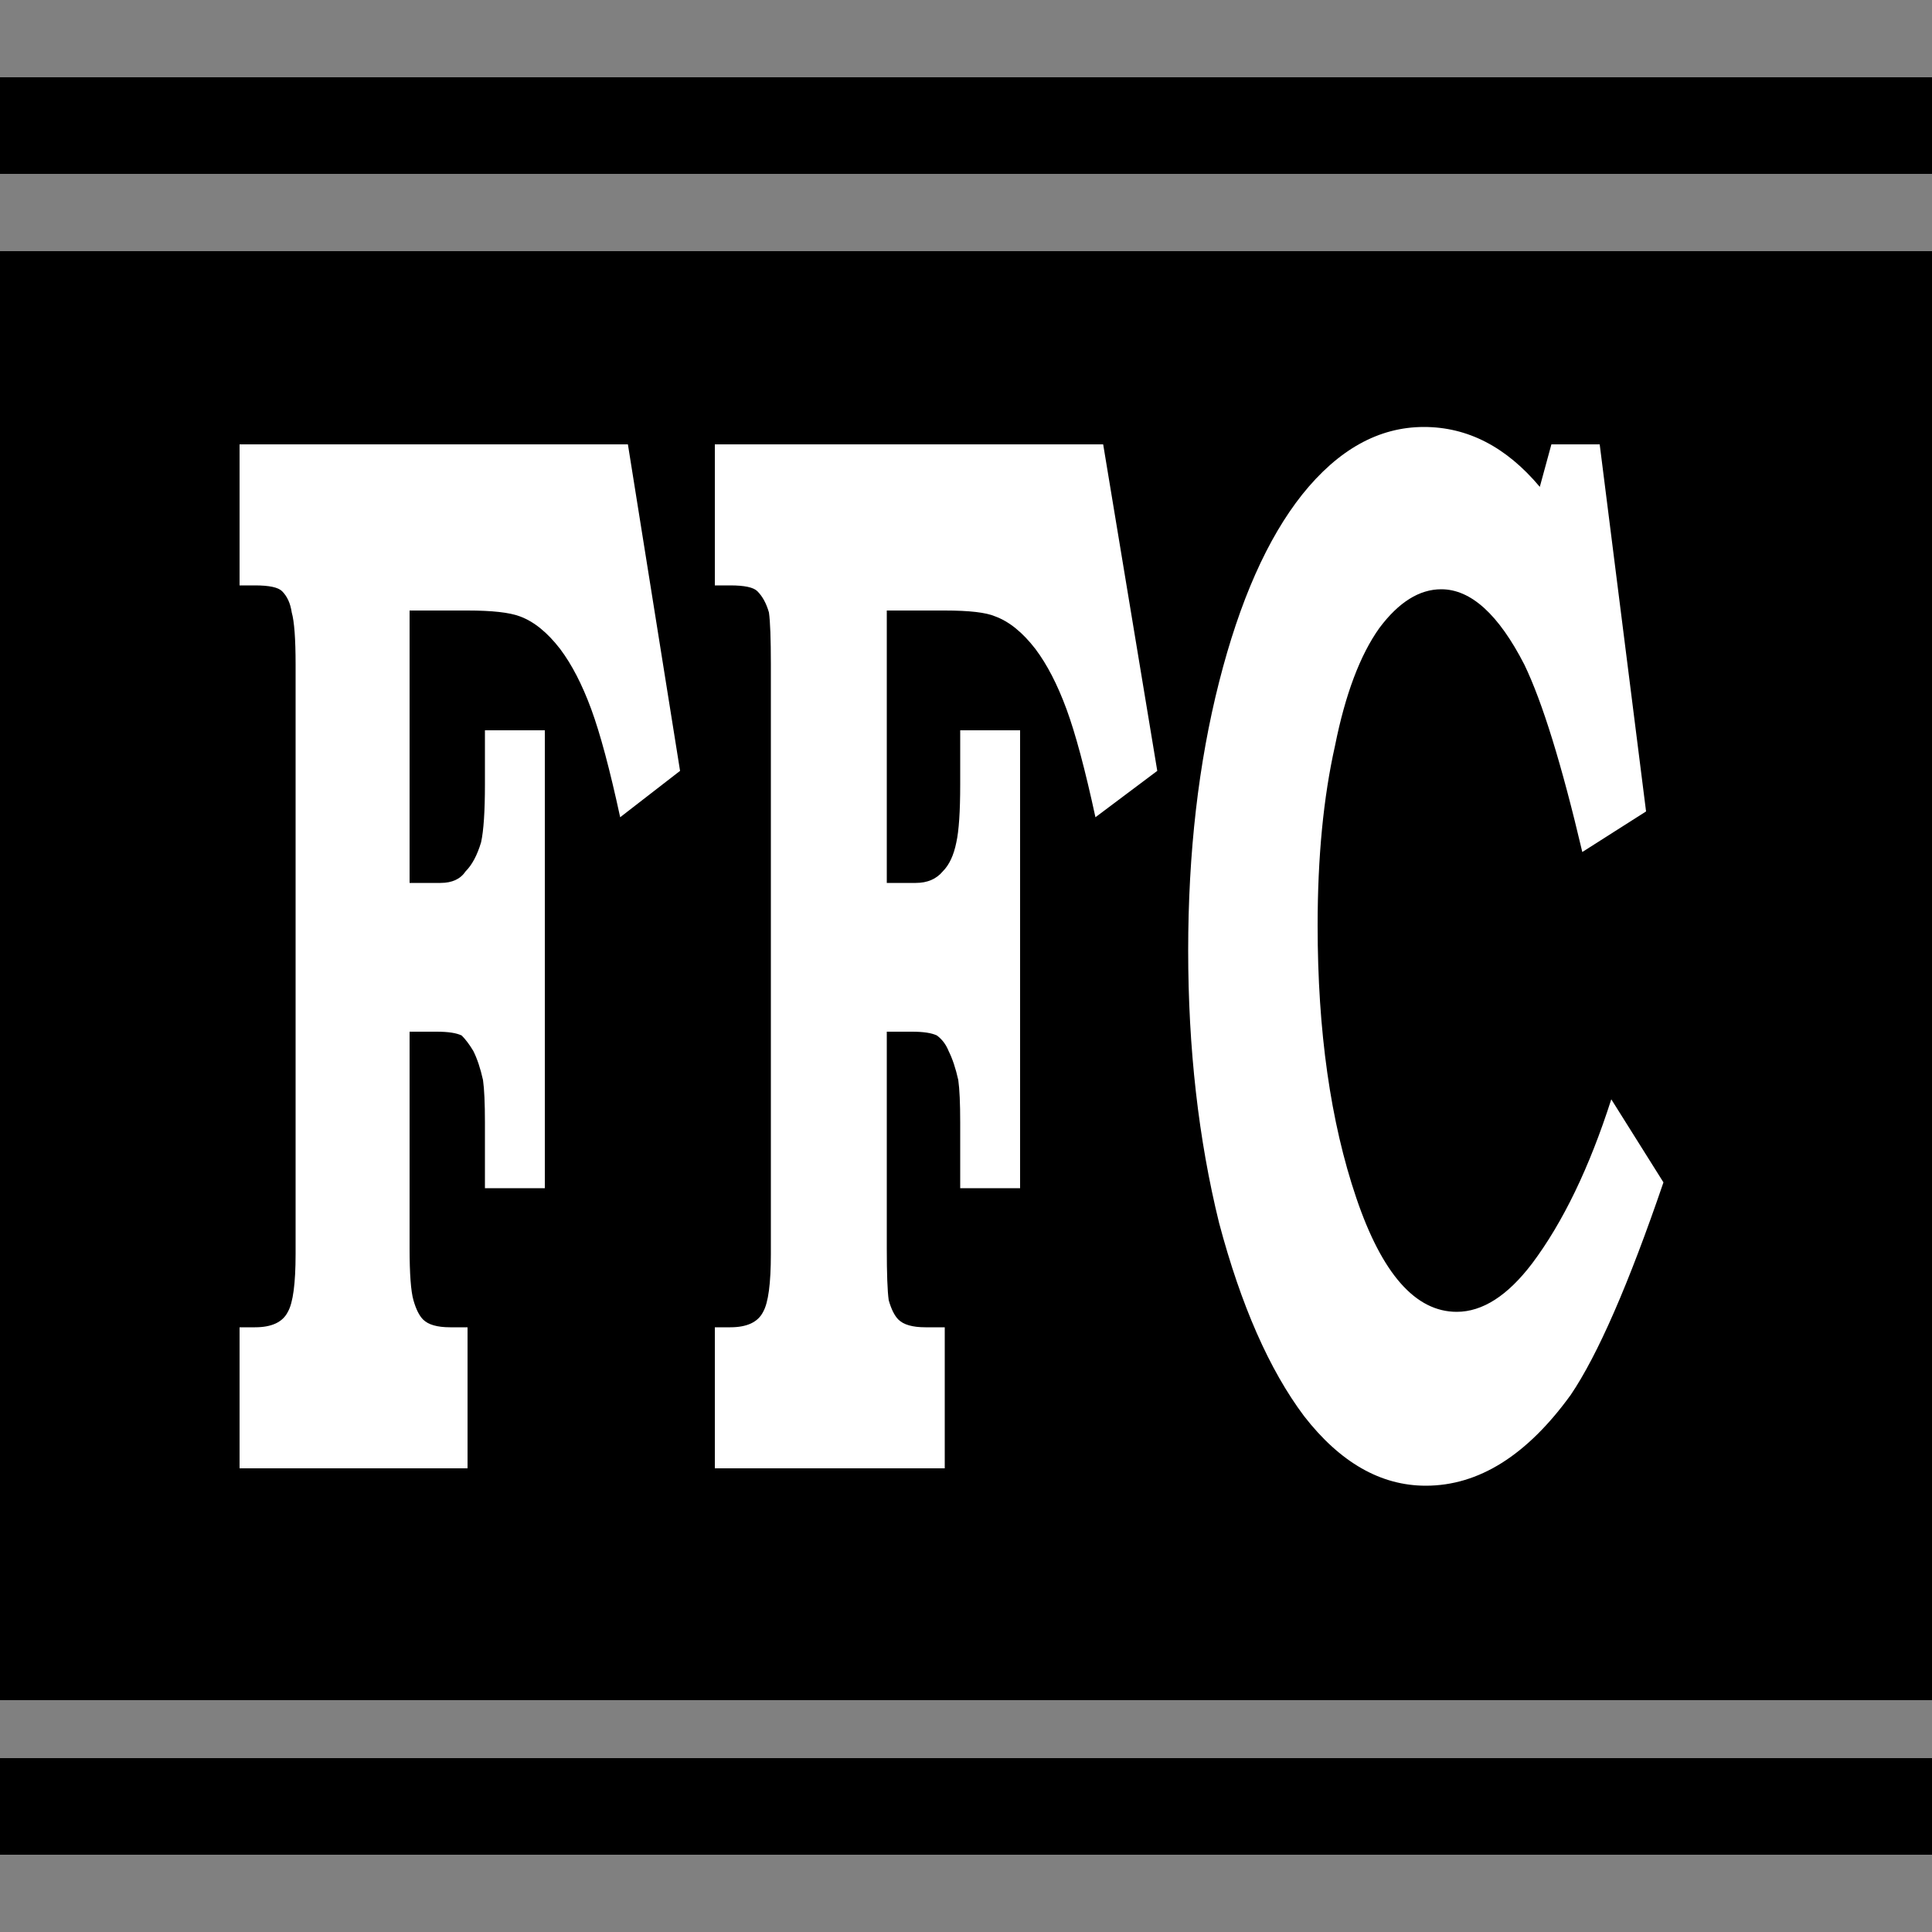
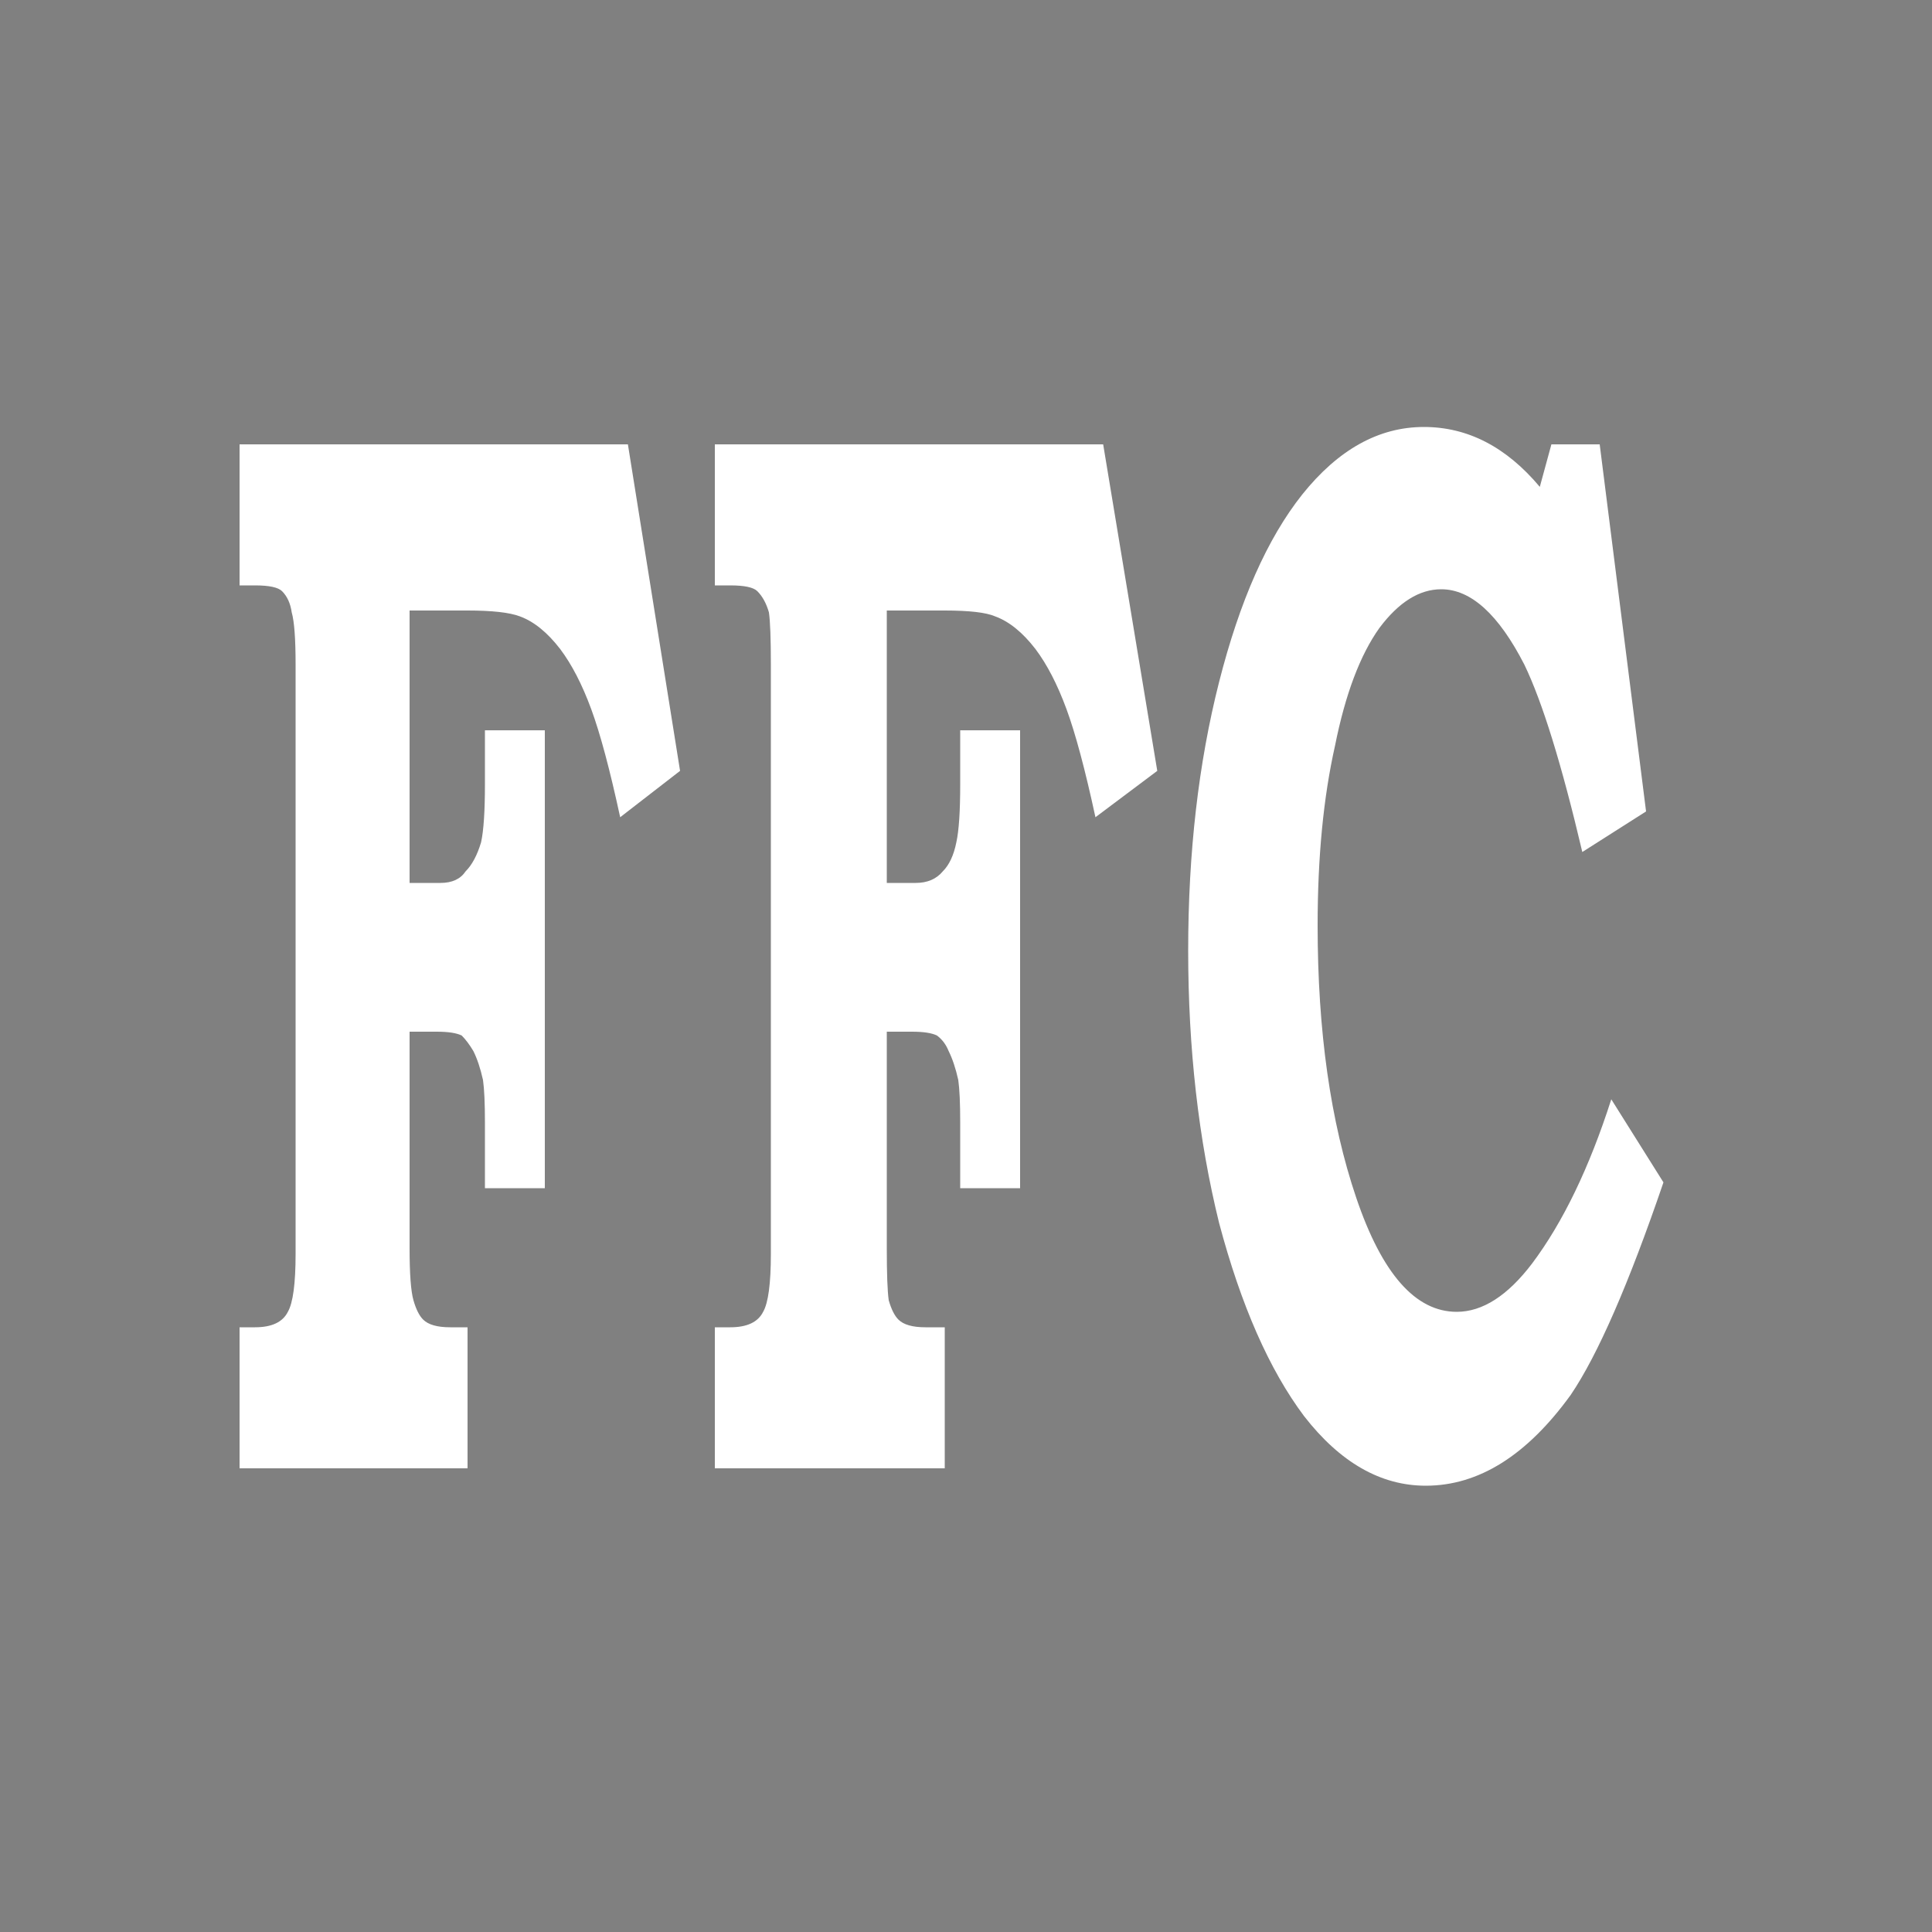
<svg xmlns="http://www.w3.org/2000/svg" version="1.2" viewBox="0 0 100 100" width="100" height="100">
  <rect x="0" y="0" width="100" height="100" fill="#808080" stroke="none" />
  <title>New Project</title>
  <style>
		.s0 { fill: #000000 } 
		.s1 { fill: #ffffff } 
	</style>
-   <path id="Shape 1" class="s0" d="m0 13h100v75h-100z" />
-   <path id="Shape 1 copy" class="s0" d="m0 4h100v5h-100z" />
-   <path id="Shape 1 copy 2" class="s0" d="m0 91h100v5h-100z" />
  <path id="FFC" class="s1" aria-label="FFC" d="m12.4 30.3v-7.3h20.1l2.7 16.9-3.1 2.4q-0.8-3.7-1.5-5.6-0.7-1.9-1.6-3.1-1-1.3-2.1-1.7-0.8-0.3-2.7-0.3h-3v14.1h1.6q0.9 0 1.3-0.6 0.5-0.5 0.8-1.5 0.2-0.9 0.2-3v-2.8h3.1v23.7h-3.1v-3.4q0-1.5-0.1-2.2-0.2-0.9-0.5-1.5-0.3-0.5-0.6-0.8-0.4-0.2-1.3-0.2h-1.4v11.2q0 2 0.2 2.7 0.2 0.7 0.5 1 0.4 0.4 1.4 0.4h0.9v7.3h-11.8v-7.3h0.8q1.3 0 1.7-0.8 0.4-0.7 0.4-3v-30.5q0-2-0.2-2.7-0.1-0.7-0.5-1.1-0.3-0.3-1.4-0.3zm24.6 0v-7.3h20.1l2.8 16.9-3.2 2.4q-0.8-3.7-1.5-5.6-0.7-1.9-1.6-3.1-1-1.3-2.1-1.7-0.7-0.3-2.6-0.3h-3v14.1h1.5q0.9 0 1.4-0.6 0.5-0.5 0.7-1.5 0.2-0.9 0.2-3v-2.8h3.1v23.7h-3.1v-3.4q0-1.5-0.1-2.2-0.2-0.9-0.5-1.5-0.2-0.5-0.6-0.8-0.4-0.2-1.3-0.2h-1.3v11.2q0 2 0.1 2.7 0.2 0.7 0.5 1 0.4 0.4 1.4 0.4h1v7.3h-11.9v-7.3h0.8q1.3 0 1.7-0.8 0.4-0.7 0.4-3v-30.5q0-2-0.1-2.7-0.2-0.7-0.6-1.1-0.3-0.3-1.4-0.3zm42.7-5.1l0.6-2.2h2.5l2.4 19-3.3 2.1q-1.6-6.8-3-9.7-2-3.9-4.3-3.9-1.7 0-3.2 2-1.5 2.1-2.3 6.1-0.9 4-0.9 9.3 0 8.2 2 14.1 2 5.9 5.2 5.9 2 0 3.9-2.5 2.4-3.2 4.1-8.5l2.7 4.3q-2.7 7.9-4.8 11-3.4 4.7-7.5 4.7-3.5 0-6.3-3.6-2.7-3.6-4.4-10-1.6-6.5-1.6-14.1 0-7.6 1.6-13.9 1.6-6.3 4.3-9.7 2.8-3.5 6.3-3.5 3.4 0 6 3.1z" />
</svg>